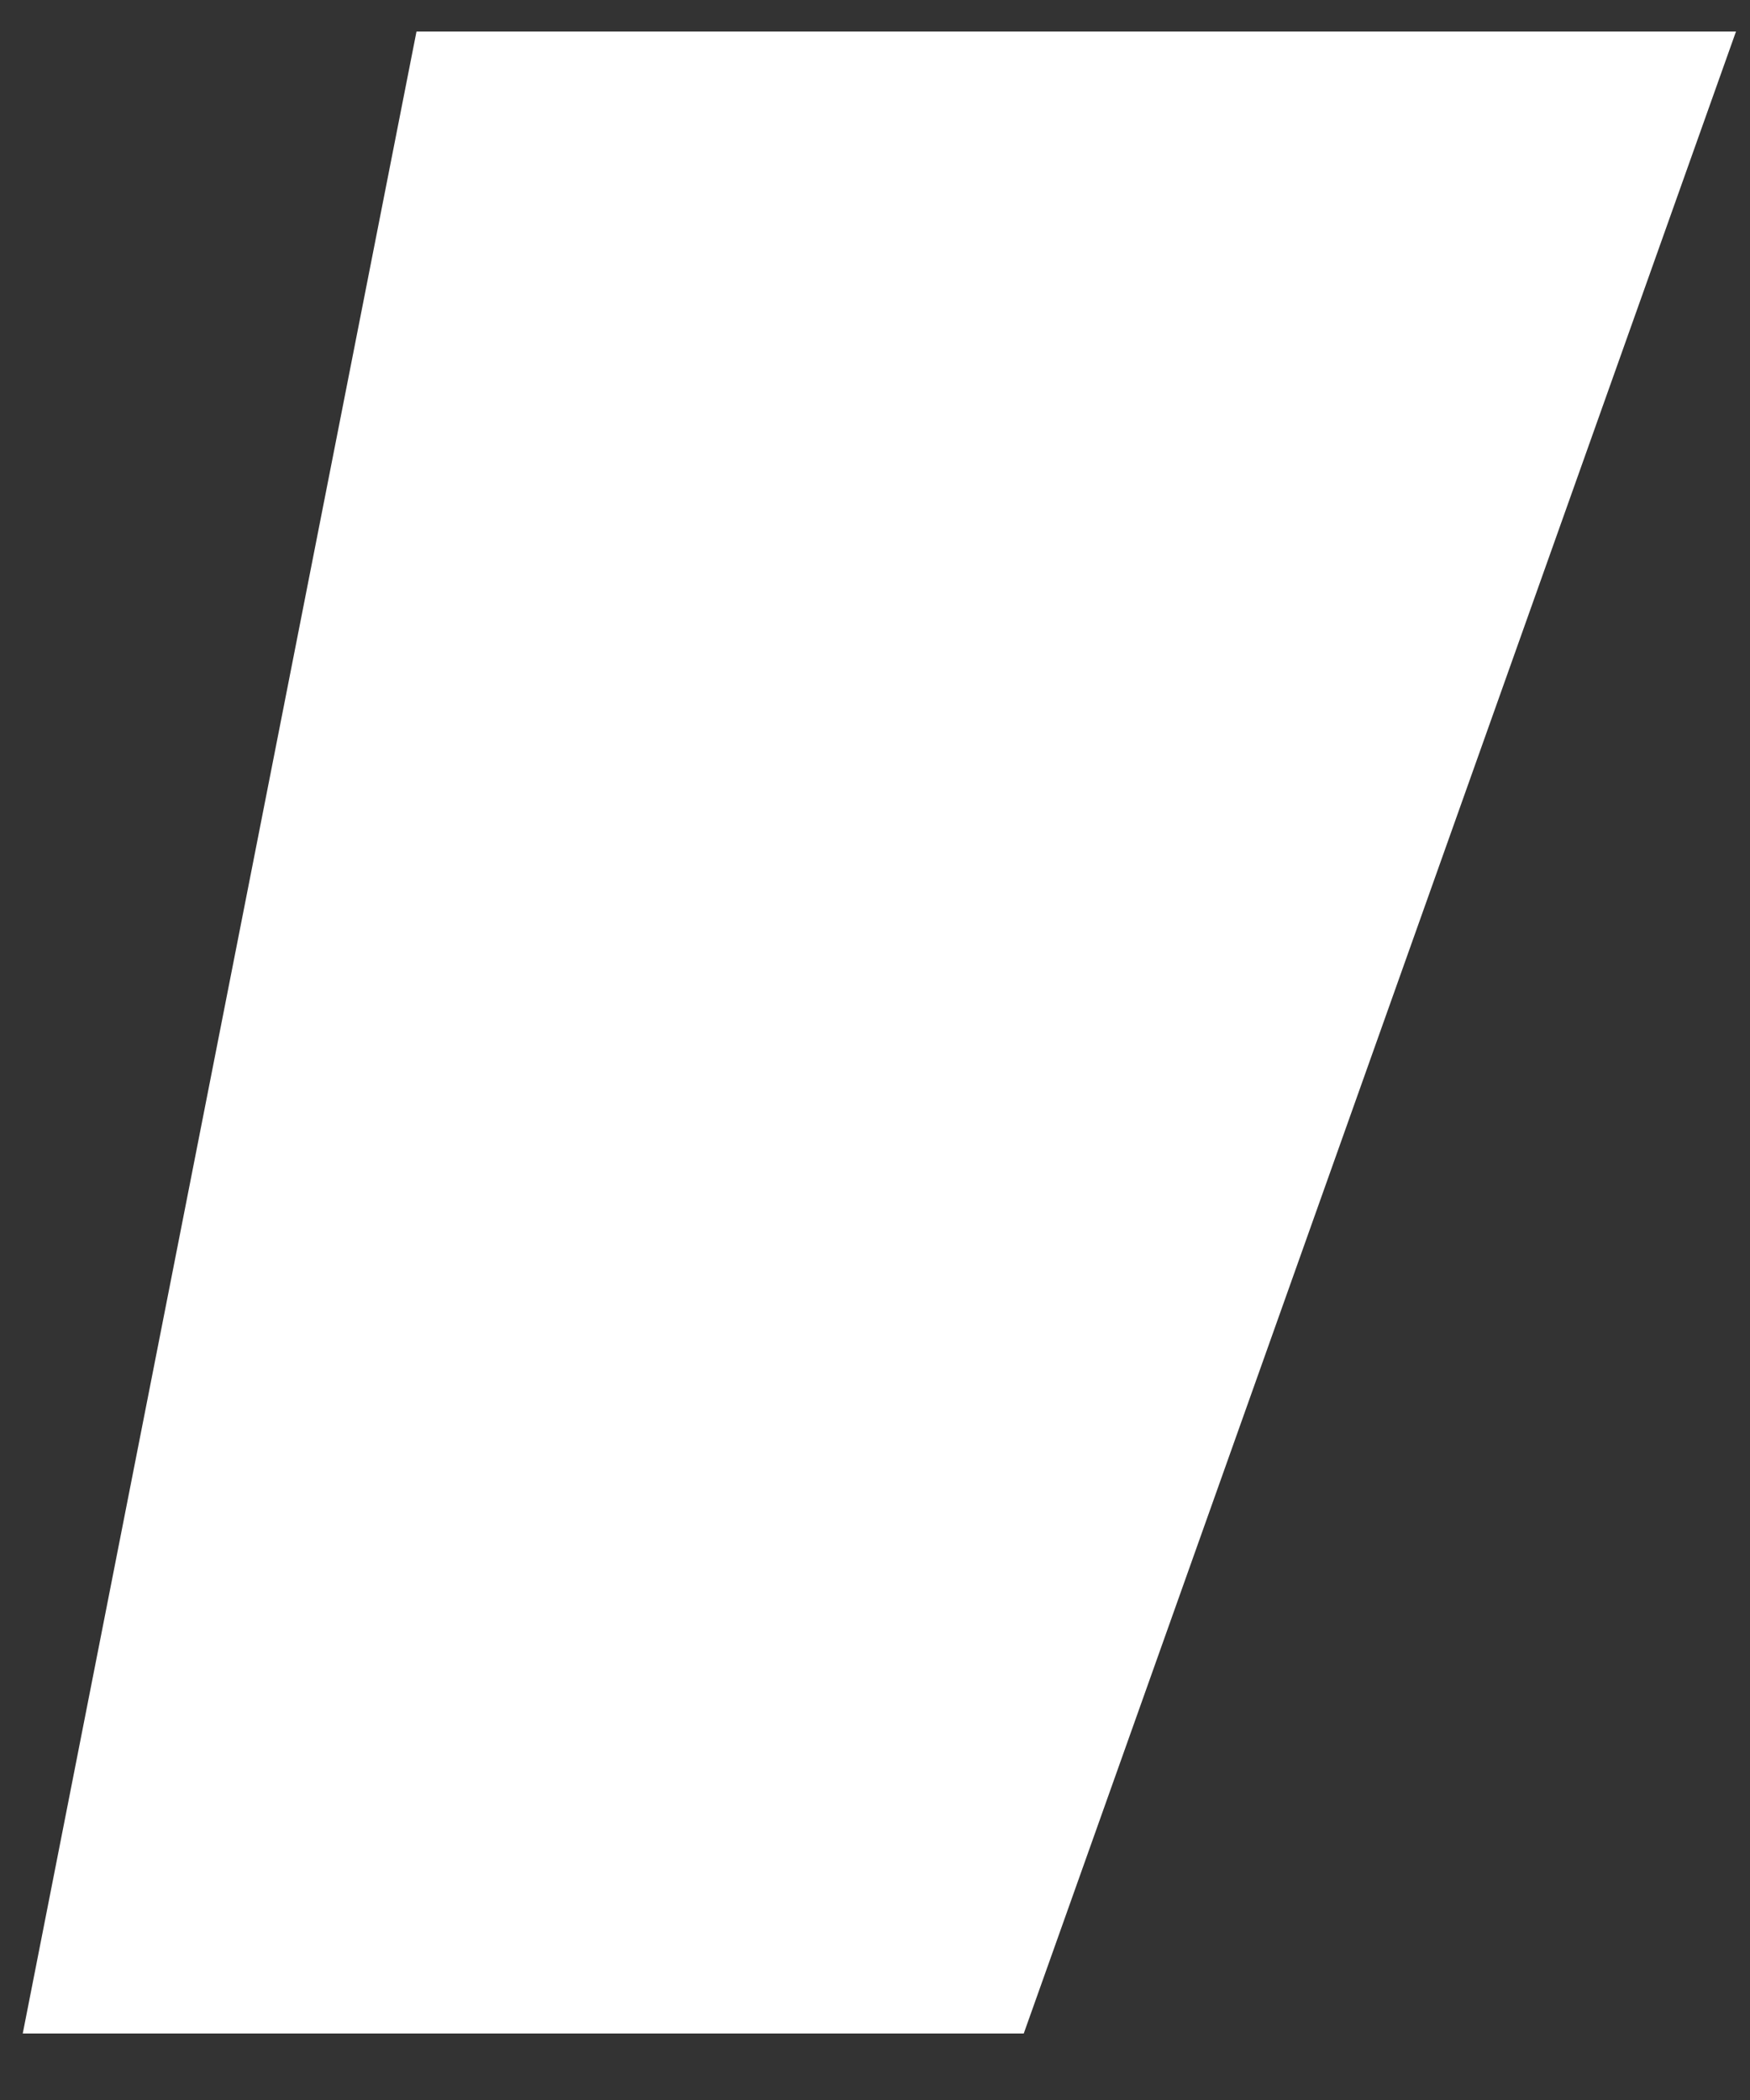
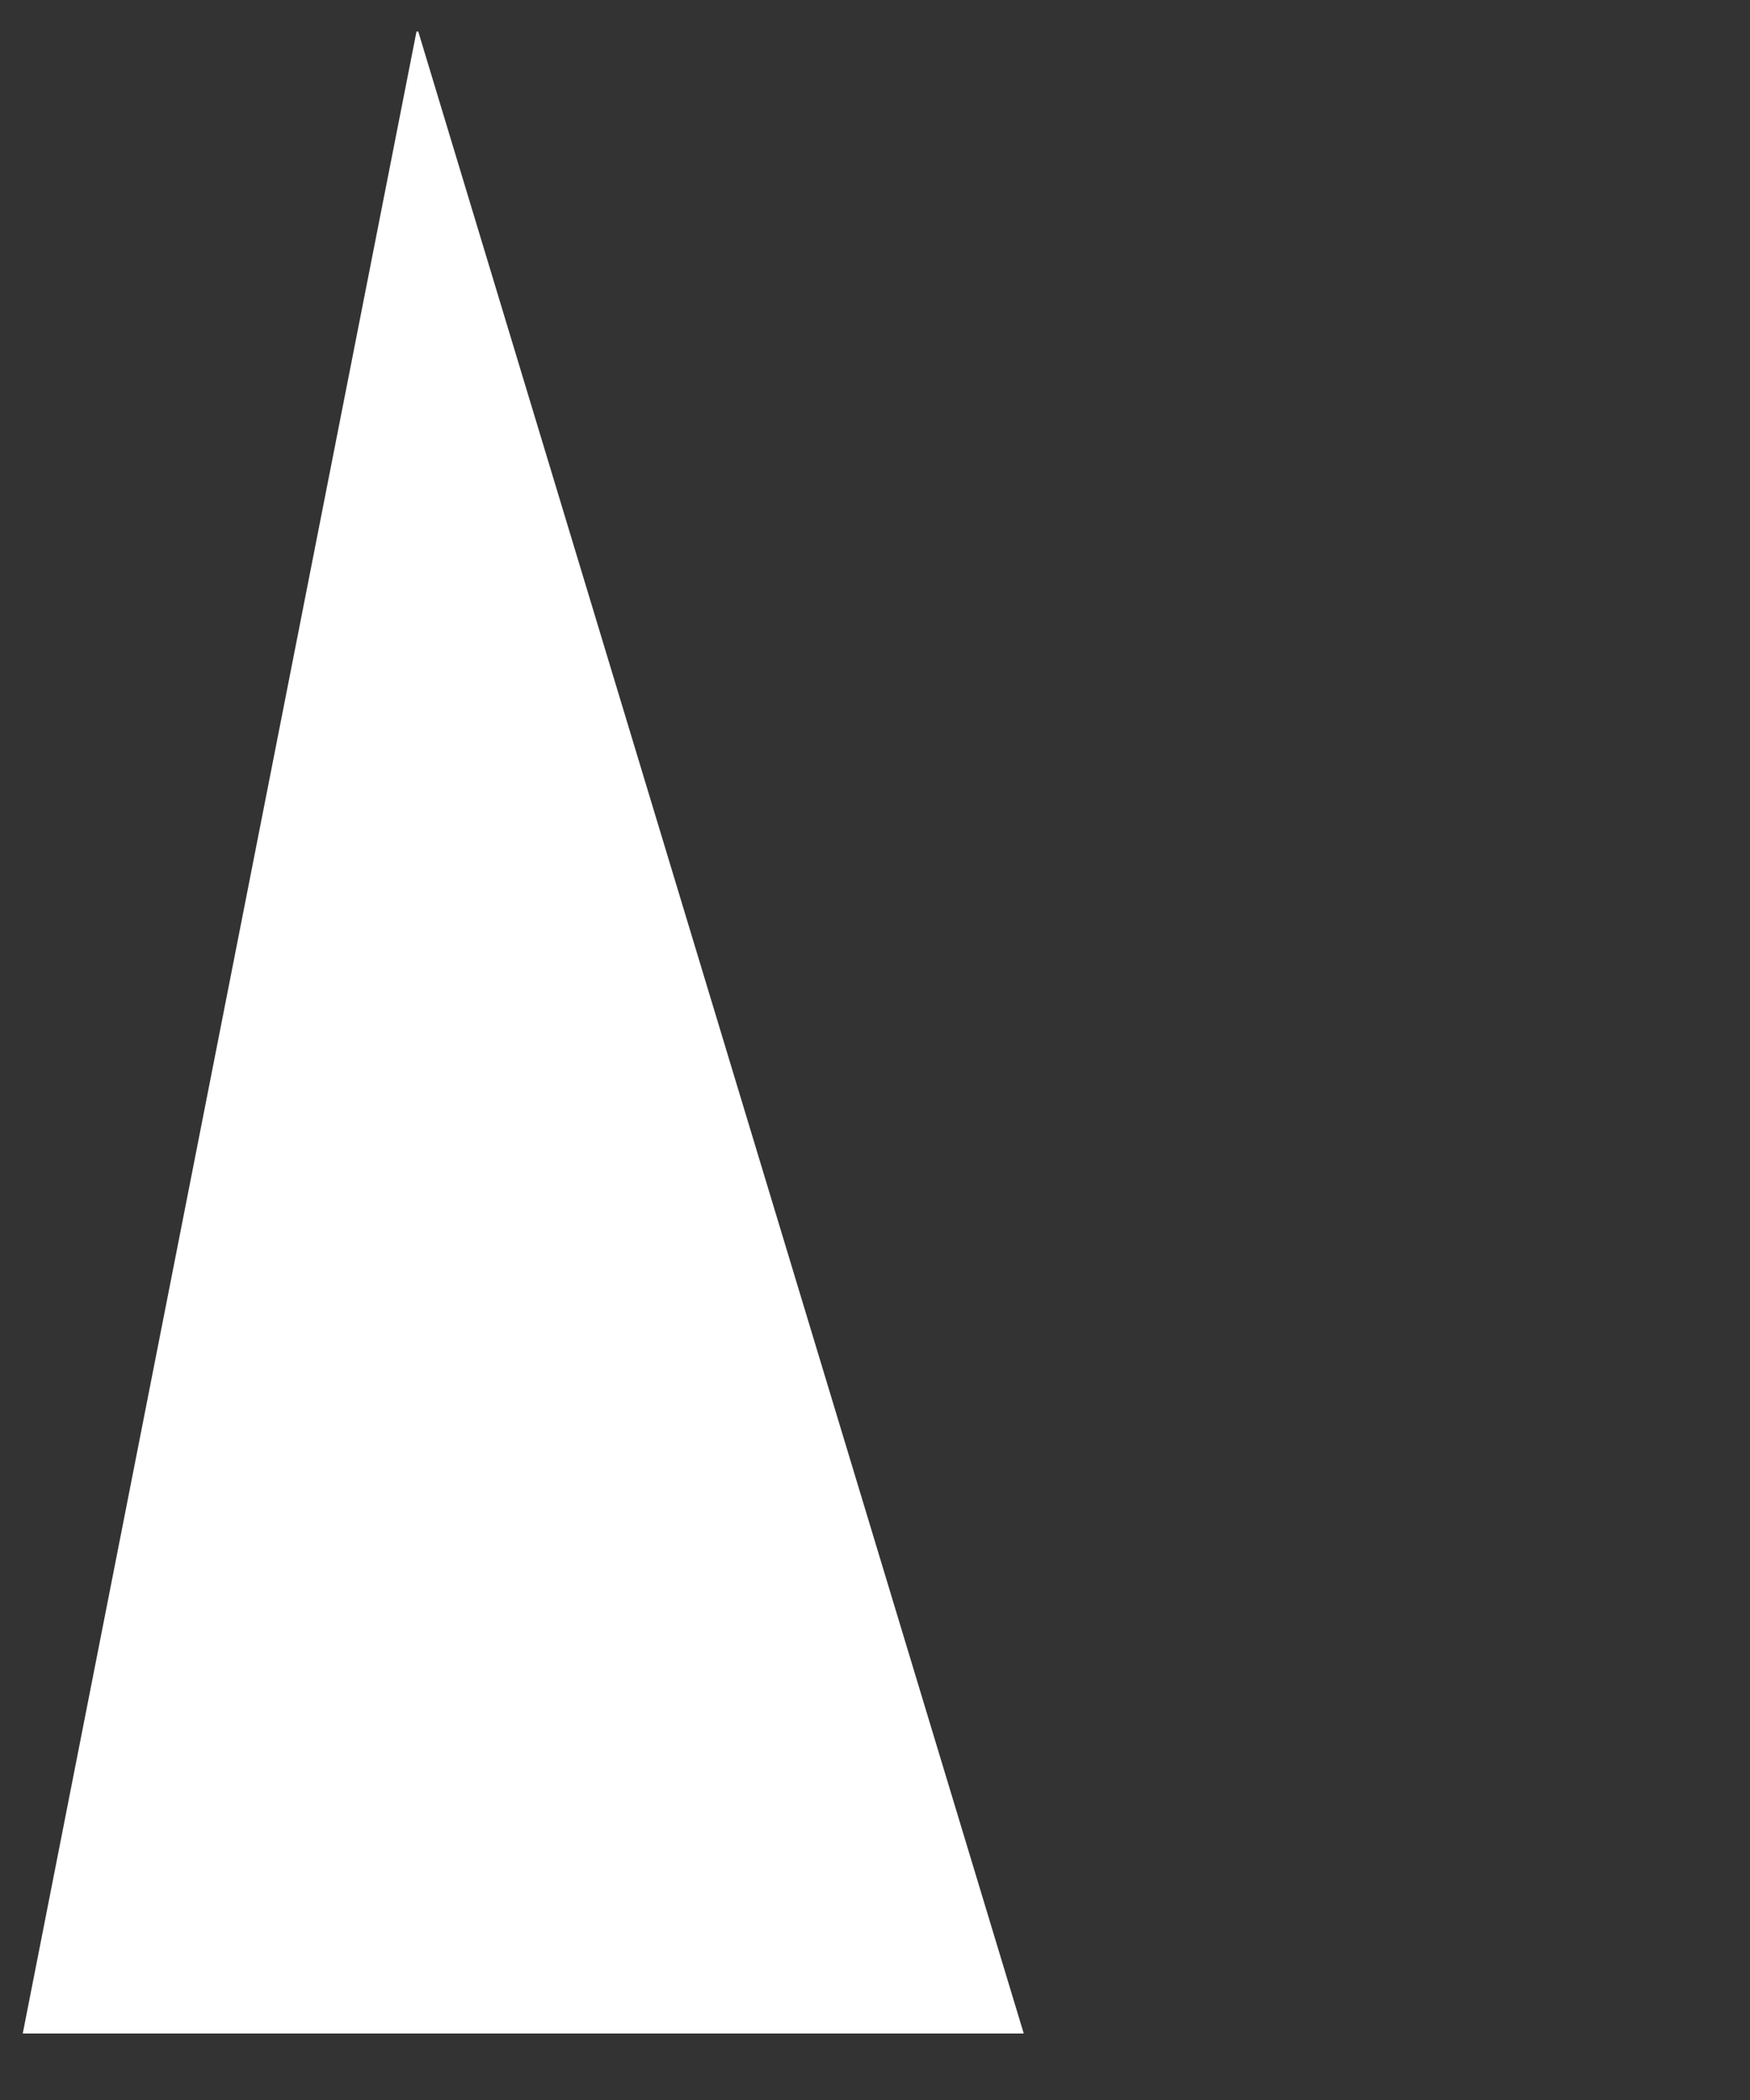
<svg xmlns="http://www.w3.org/2000/svg" width="10" height="12" viewBox="0 0 10 12" fill="none">
  <rect x="0" y="0" width="10" height="12" fill="#333333" stroke="none" />
-   <path d="M2.39 0.18H9.92L5.85 11.62H0.13L2.38 0.18H2.39Z" fill="white" />
+   <path d="M2.39 0.18L5.85 11.62H0.13L2.38 0.18H2.39Z" fill="white" />
</svg>